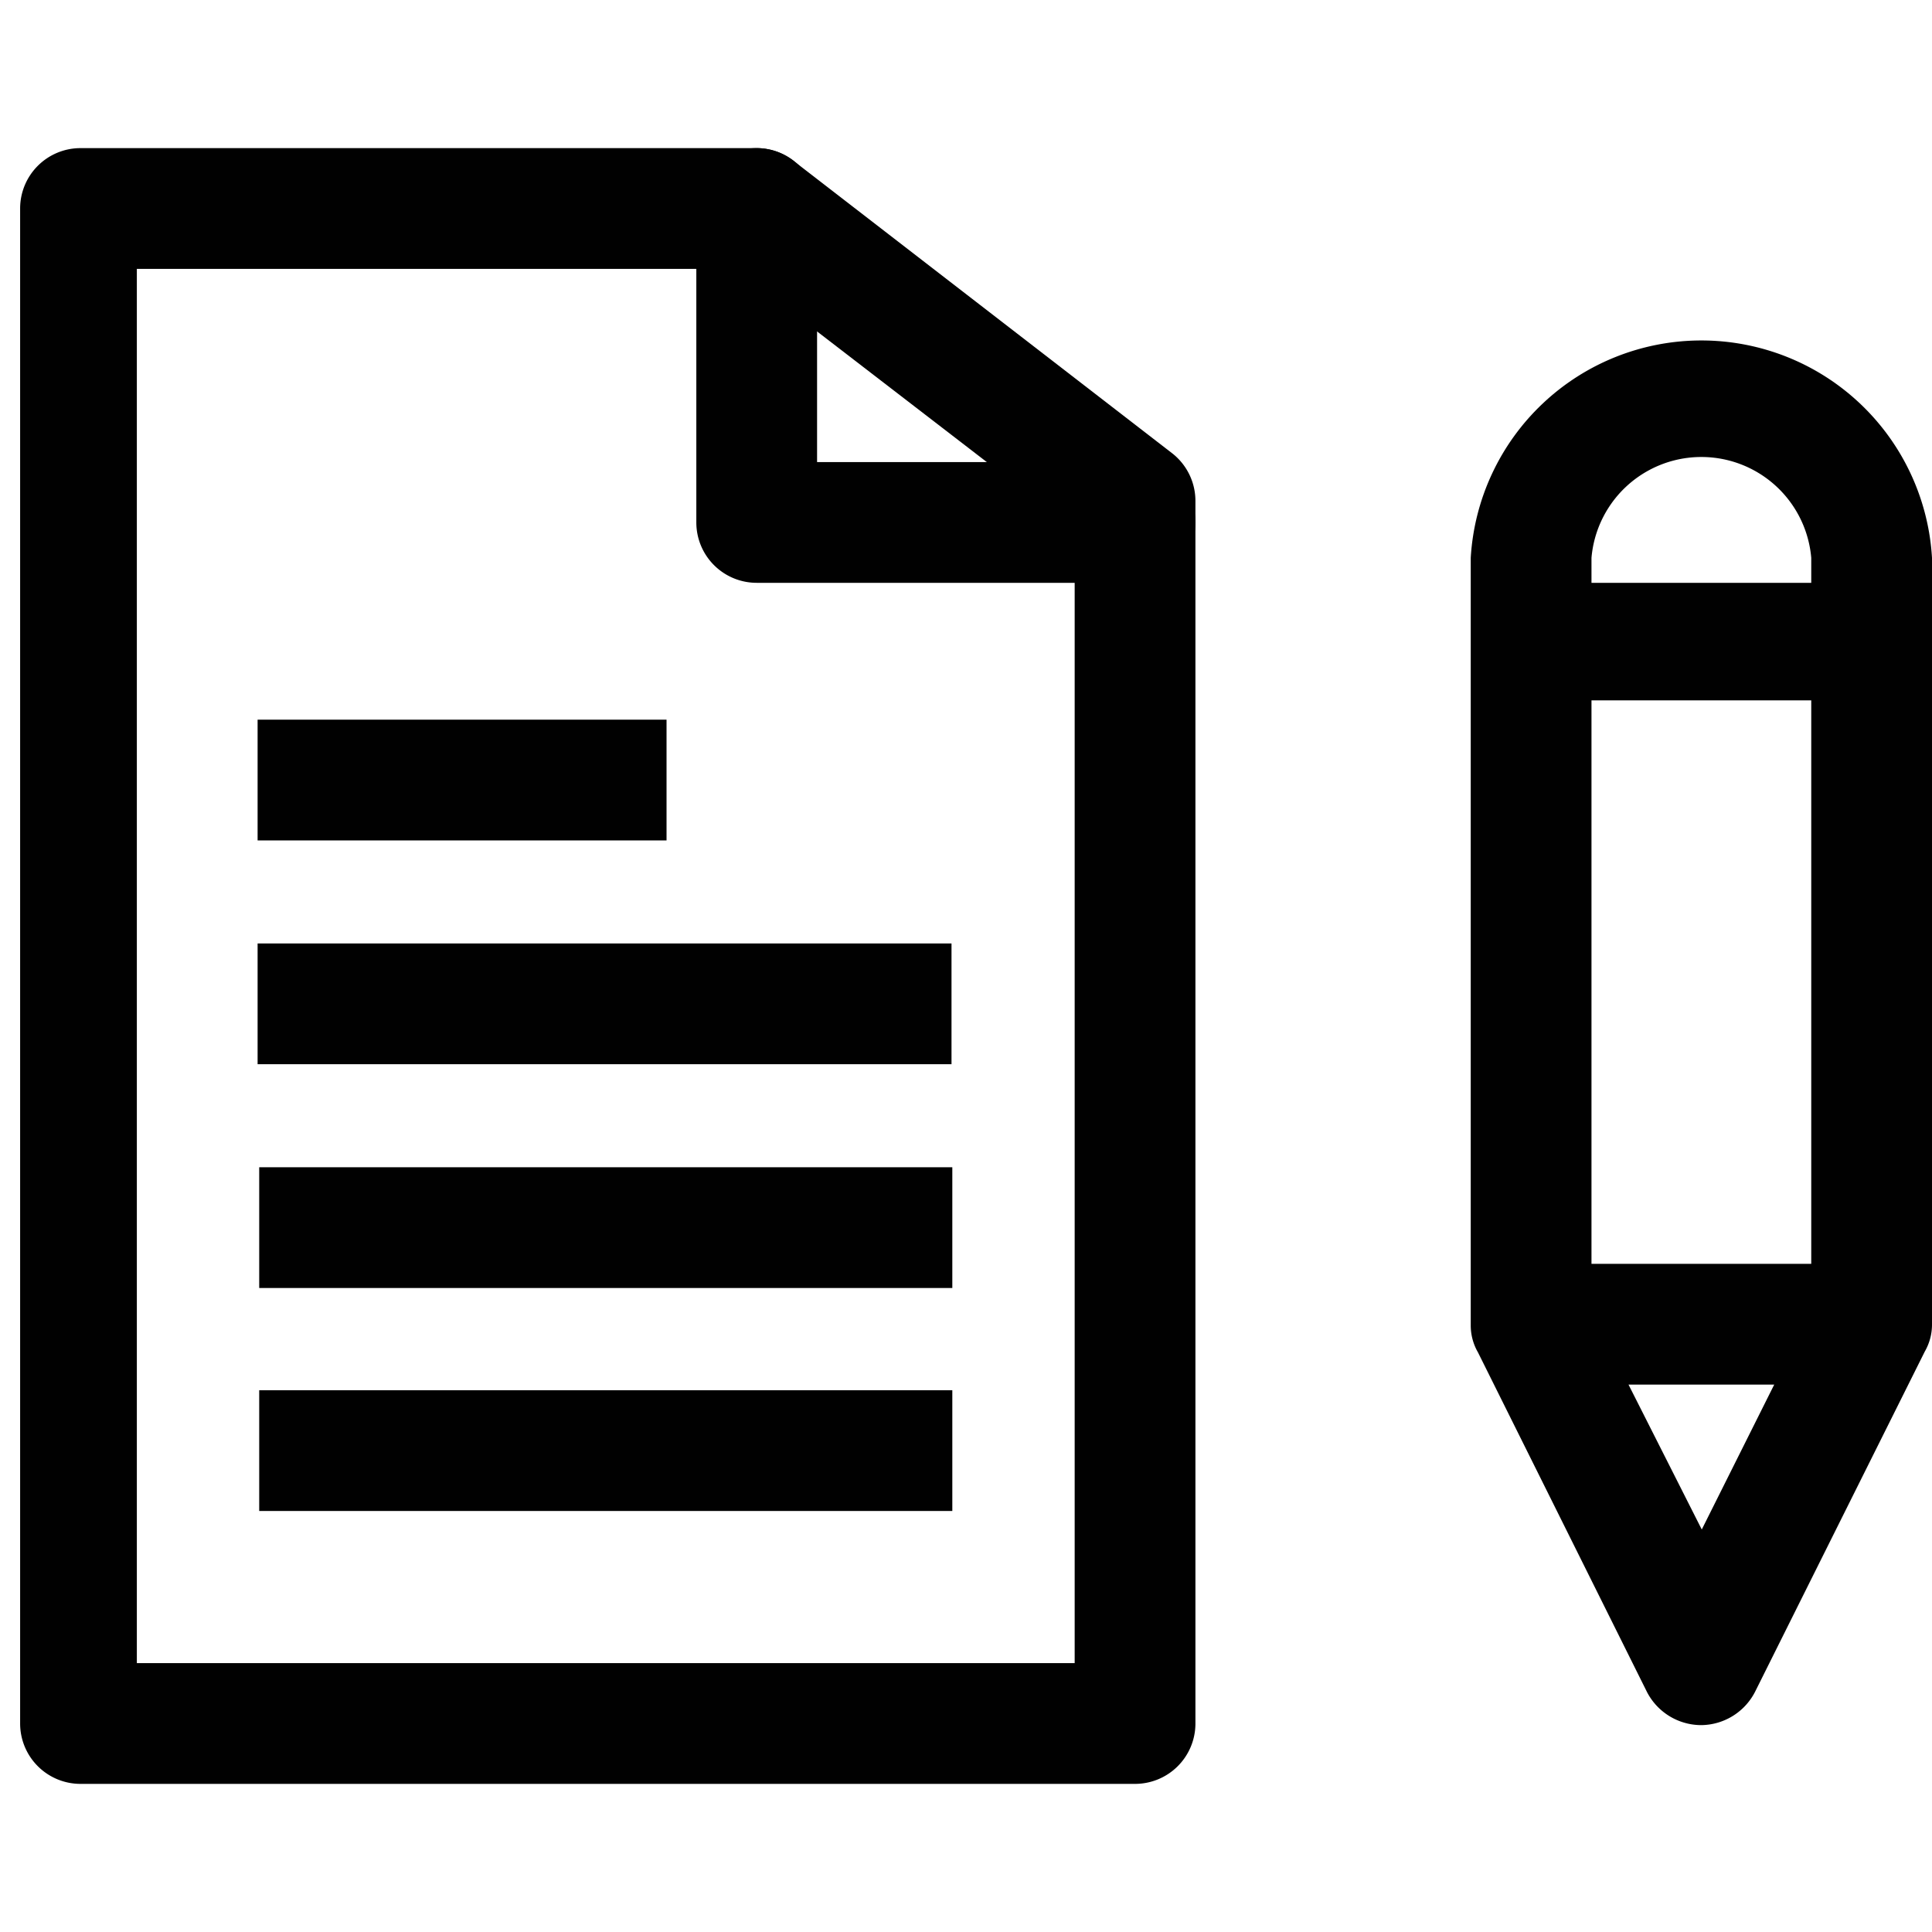
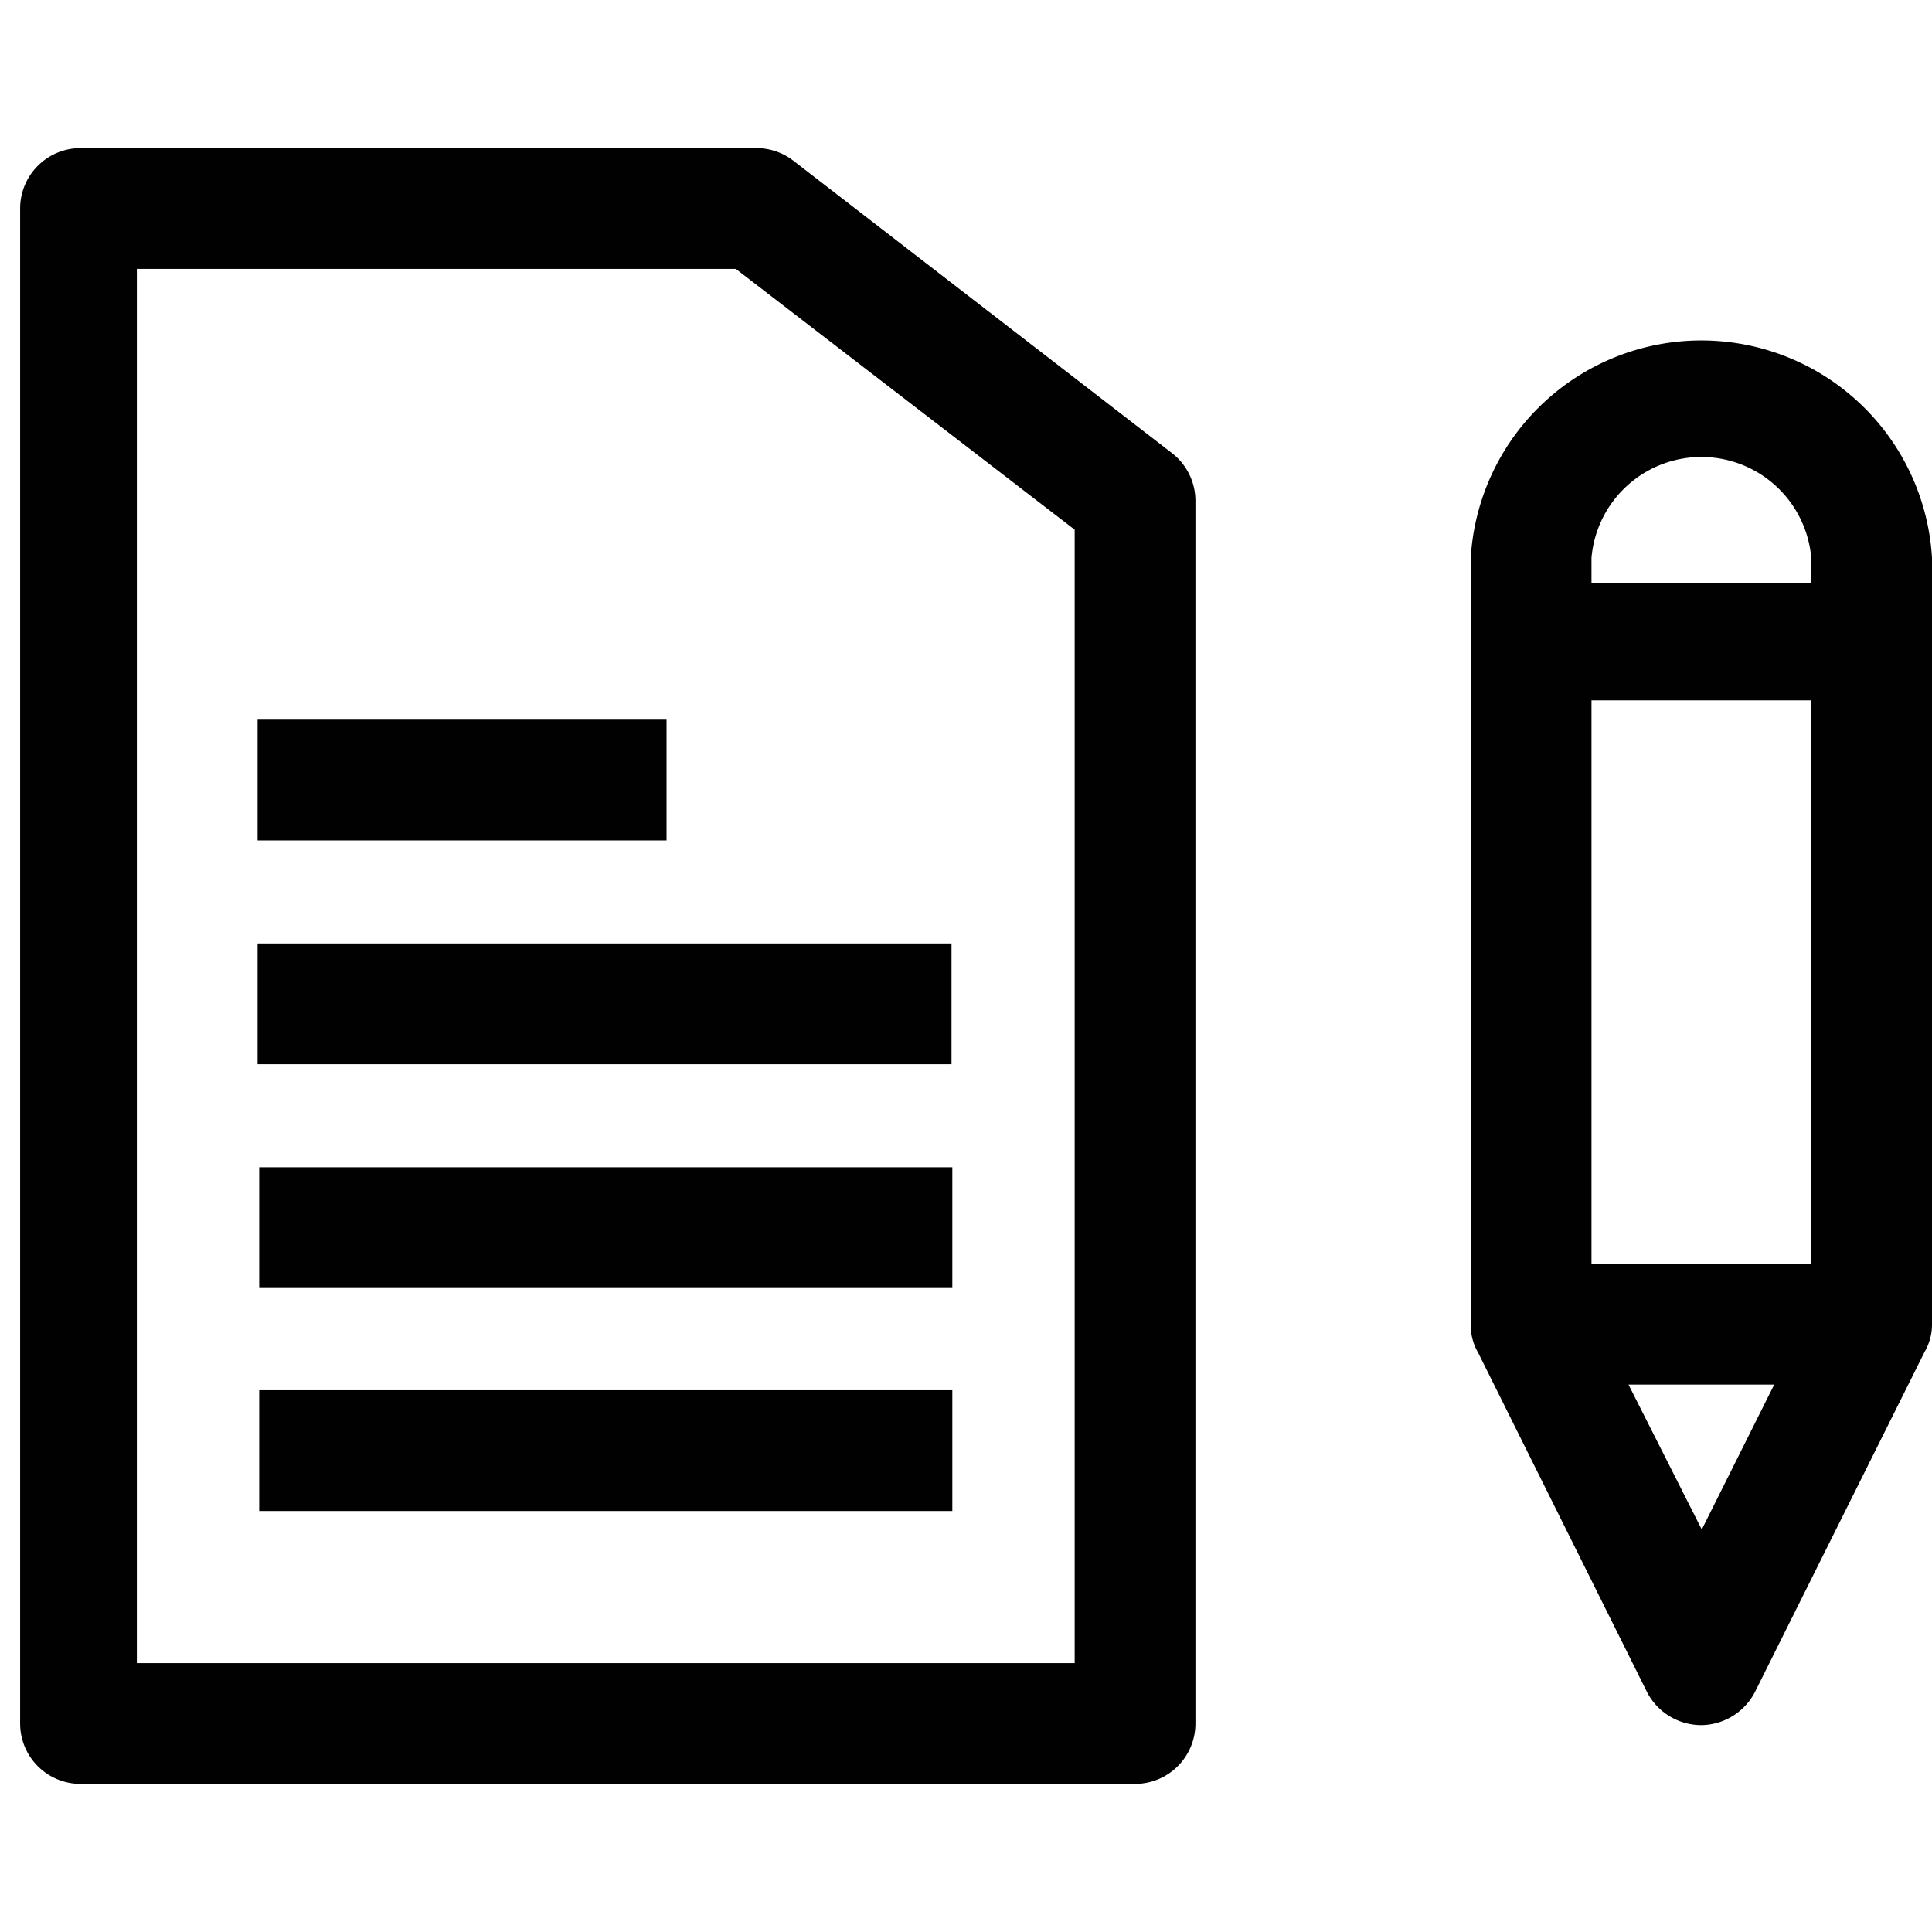
<svg xmlns="http://www.w3.org/2000/svg" id="Layer_1" data-name="Layer 1" viewBox="0 0 24 24">
  <path d="M14.1,22.16H1a.75.75,0,0,1-.75-.75V2.59A.75.75,0,0,1,1,1.84H9.4A.75.75,0,0,1,9.86,2l4.7,3.63a.75.75,0,0,1,.29.59v15.2A.75.75,0,0,1,14.1,22.16ZM1.7,20.66H13.35V6.58L9.14,3.34H1.7Z" fill="#010101" />
-   <path d="M14.1,7.24H9.4a.75.75,0,0,1-.75-.75V2.59a.75.75,0,0,1,1.5,0V5.74H14.1a.75.75,0,0,1,0,1.5Z" fill="#010101" />
  <rect x="3.2" y="8.94" width="5.08" height="1.5" fill="#010101" />
  <rect x="3.2" y="11.72" width="8.62" height="1.5" fill="#010101" />
  <rect x="3.22" y="14.5" width="8.61" height="1.5" fill="#010101" />
  <rect x="3.22" y="17.27" width="8.61" height="1.5" fill="#010101" />
  <path d="M21.14,21.43a.76.76,0,0,1-.68-.41l-2.1-4.22a.67.67,0,0,1-.09-.34h0V6.93a2.87,2.87,0,0,1,5.73,0v9.52h0a.67.67,0,0,1-.09.34L21.81,21A.76.76,0,0,1,21.14,21.43Zm-.91-4.23.91,1.8.9-1.8Zm-.46-1.5H22.5v-7H19.77Zm0-8.46H22.5V6.93a1.37,1.37,0,0,0-2.73,0Z" fill="#010101" />
</svg>